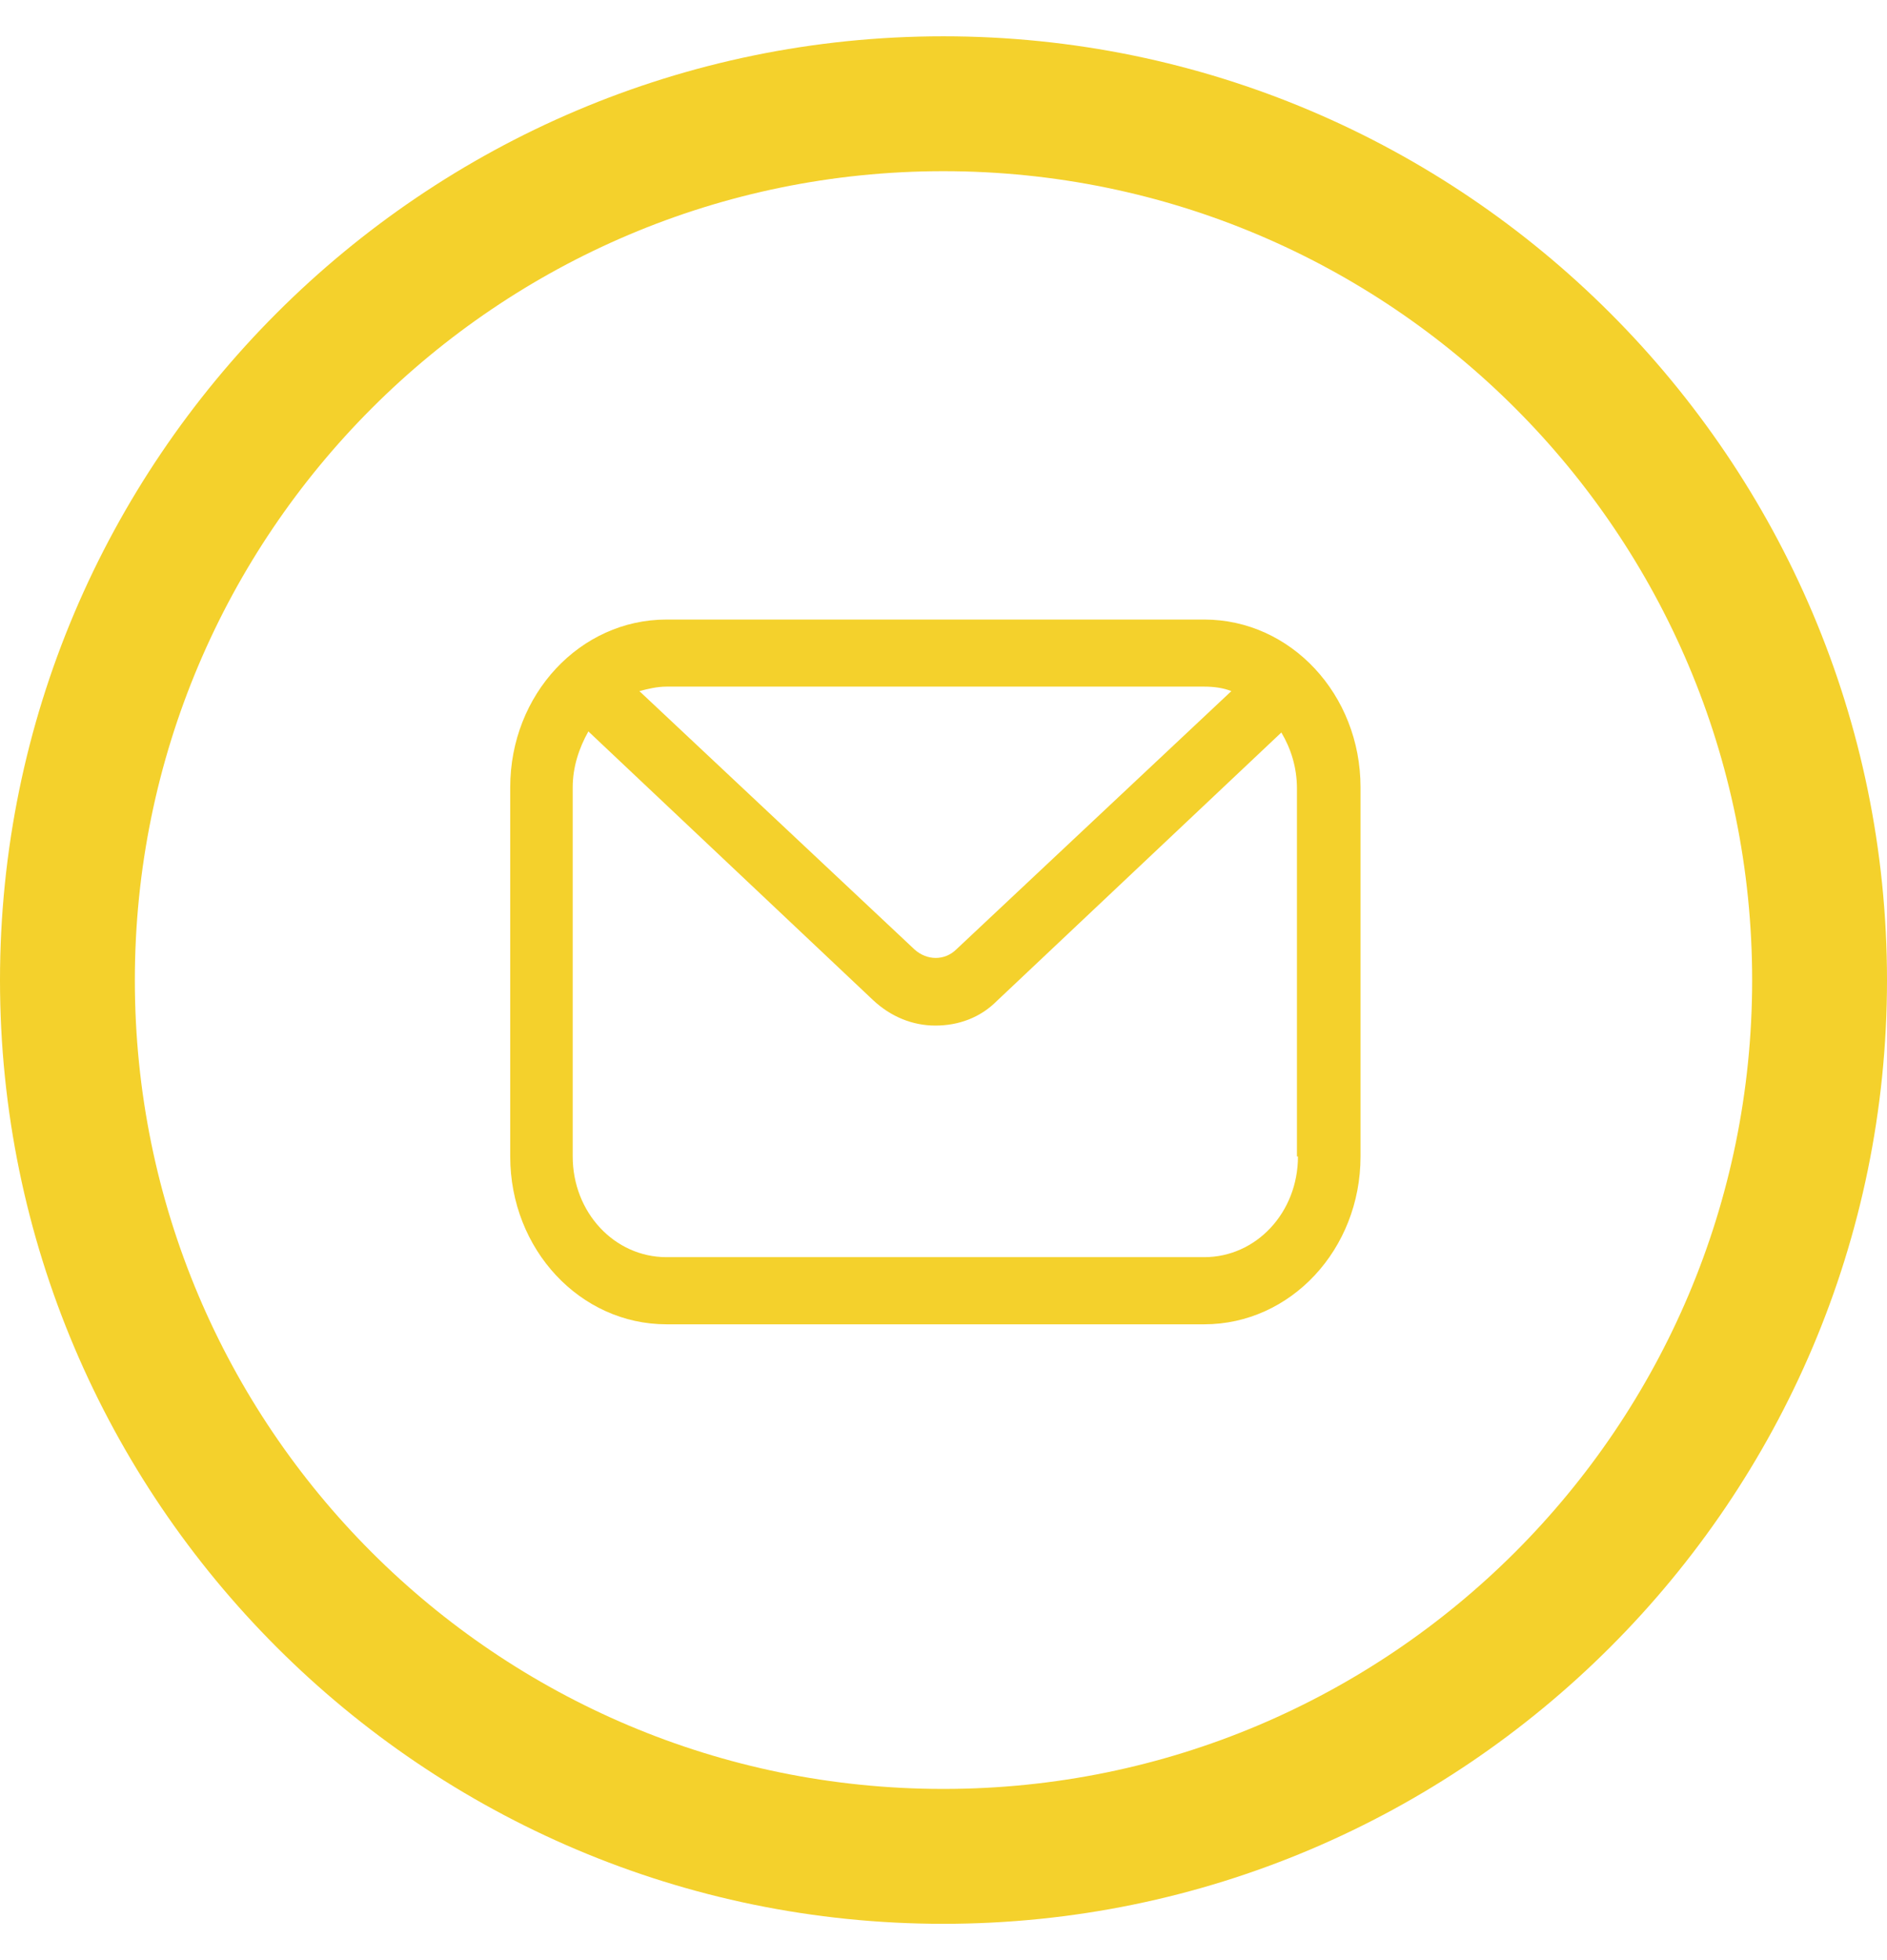
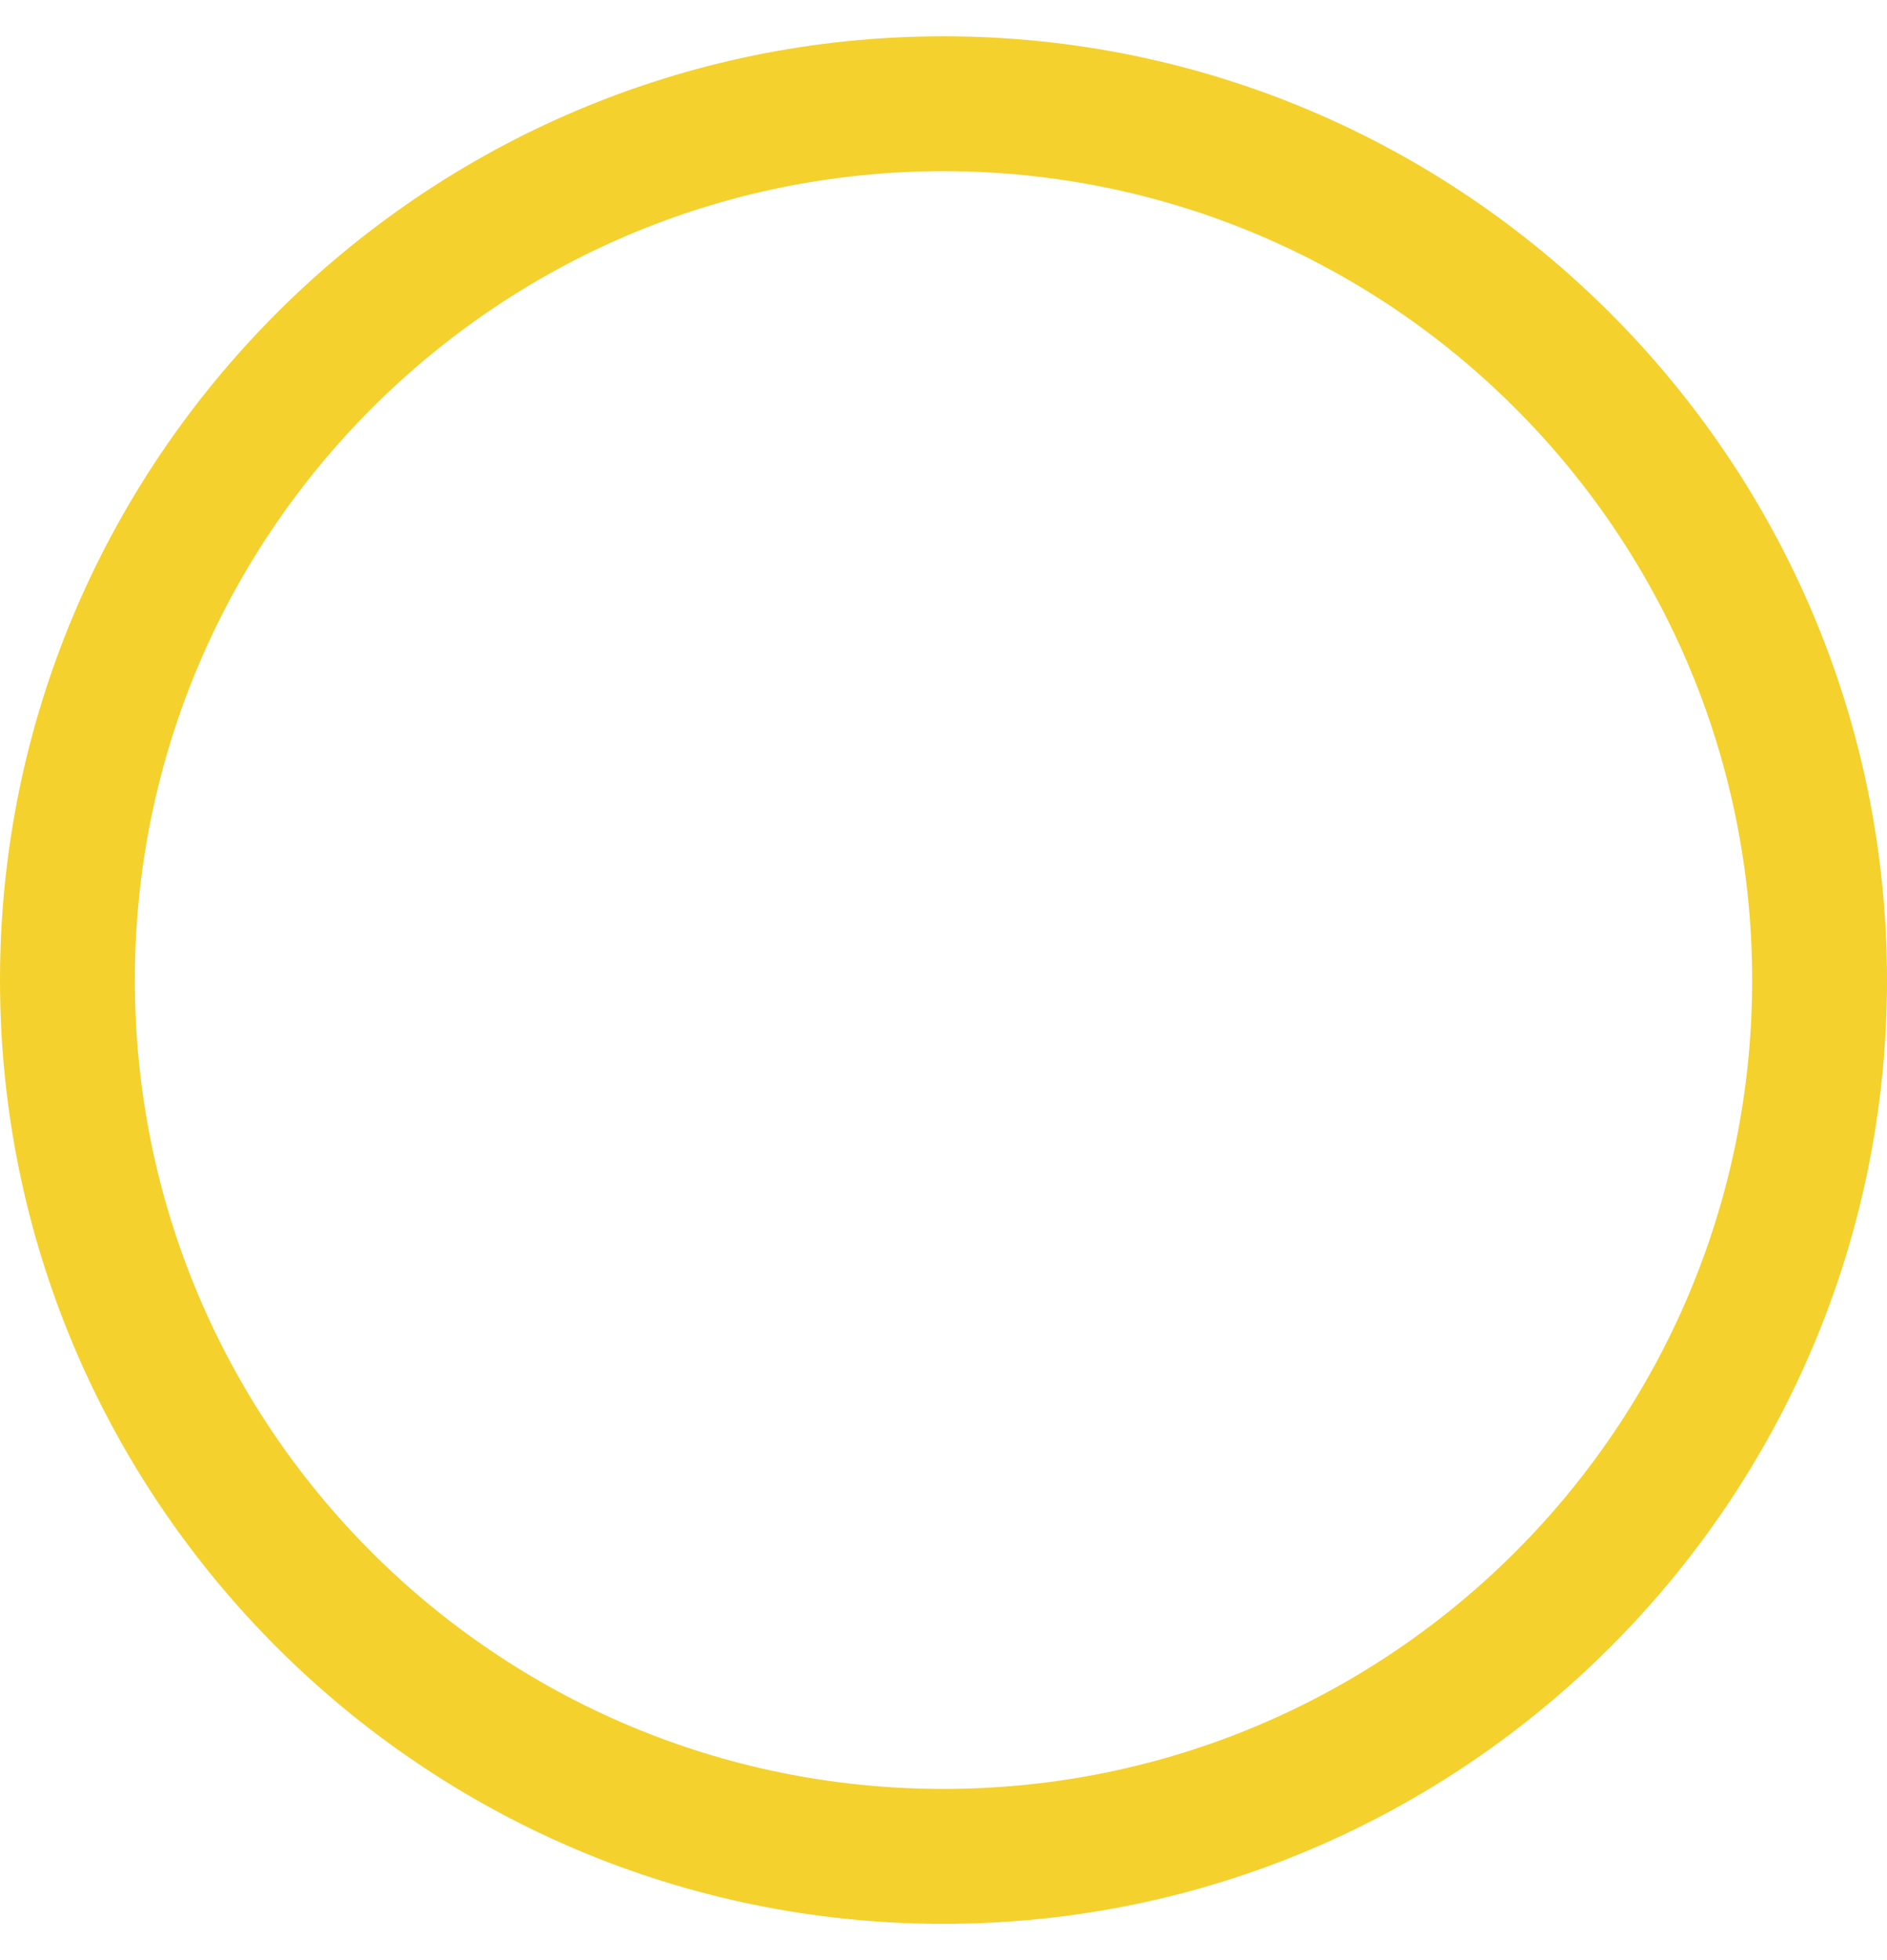
<svg xmlns="http://www.w3.org/2000/svg" width="26" height="27" viewBox="0 0 26 27" fill="none">
  <path d="M12.998 2.358C19.154 2.358 24.142 7.352 24.142 13.502C24.142 19.651 19.154 24.642 12.998 24.642C6.842 24.642 1.858 19.658 1.858 13.502C1.858 7.352 6.849 2.358 12.998 2.358ZM12.998 0.5C5.831 0.5 0 6.335 0 13.502C0 20.669 5.831 26.5 12.998 26.5C20.165 26.5 26 20.669 26 13.502C26 6.335 20.165 0.5 12.998 0.5Z" fill="#F4D12C" />
  <g clip-path="url(#clip0_2401_902)">
-     <path d="M9.184 18.242H16.592C17.784 18.242 18.746 17.209 18.746 15.93V10.845C18.746 9.566 17.784 8.534 16.592 8.534H9.184C7.992 8.534 7.03 9.566 7.03 10.845V15.93C7.03 17.209 7.992 18.242 9.184 18.242ZM17.884 15.93C17.884 16.701 17.31 17.317 16.592 17.317H9.184C8.466 17.317 7.891 16.701 7.891 15.93V10.845C7.891 10.568 7.977 10.306 8.107 10.075L12.026 13.773C12.271 14.004 12.572 14.127 12.888 14.127C13.204 14.127 13.505 14.02 13.735 13.788L17.655 10.09C17.784 10.306 17.87 10.568 17.87 10.861V15.93H17.884ZM16.592 9.458C16.721 9.458 16.851 9.474 16.966 9.52L13.175 13.079C13.017 13.234 12.773 13.234 12.601 13.079L8.81 9.52C8.925 9.489 9.054 9.458 9.184 9.458H16.592Z" fill="#F4D12C" />
-   </g>
+     </g>
  <defs>
    <clipPath id="clip0_2401_902">
-       <rect width="11.716" height="9.708" fill="white" transform="translate(7.03 8.534)" />
-     </clipPath>
+       </clipPath>
  </defs>
</svg>